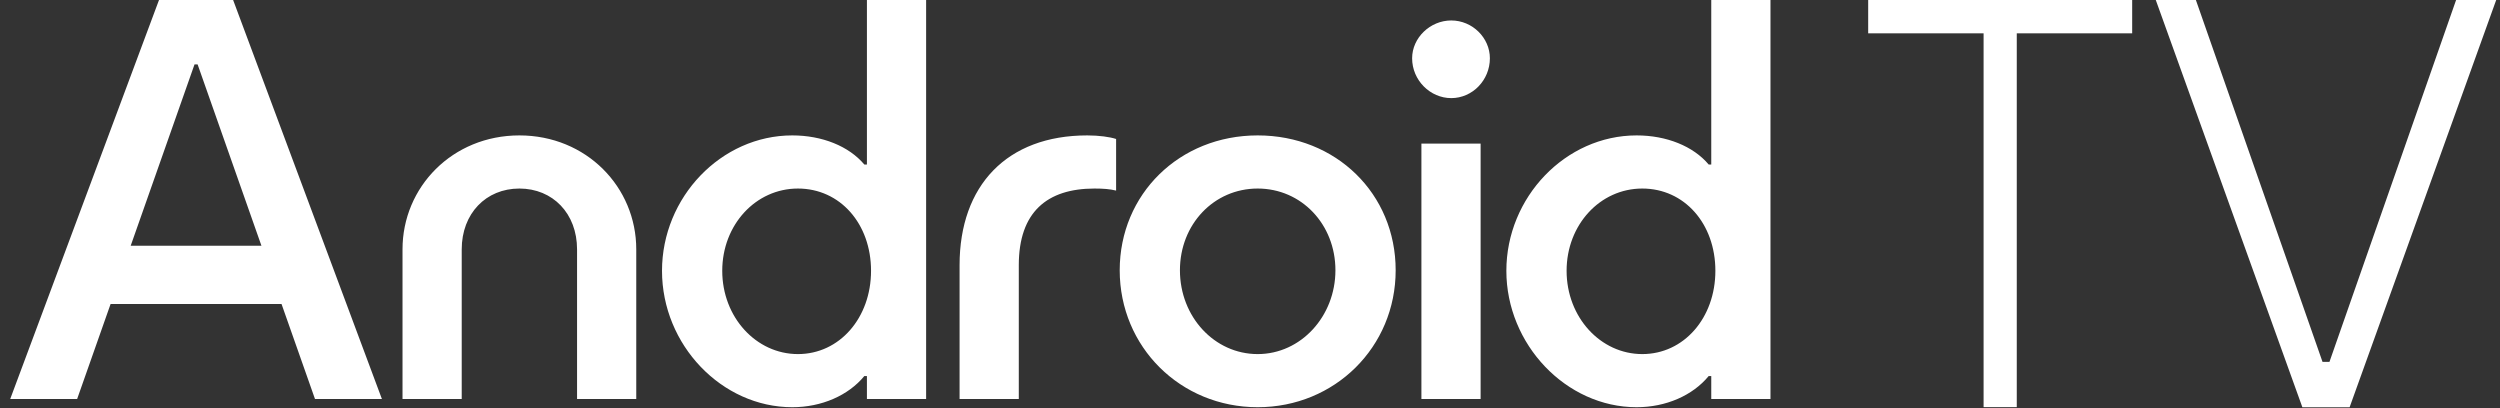
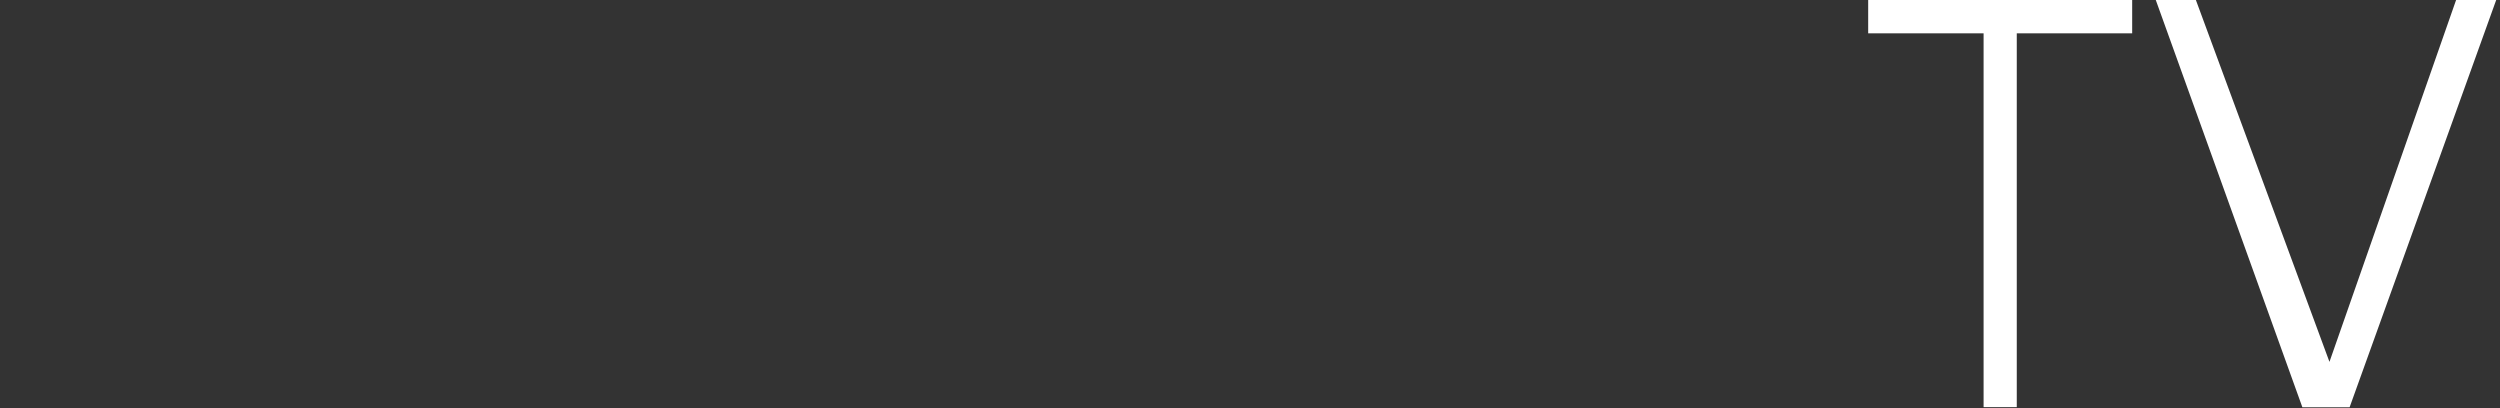
<svg xmlns="http://www.w3.org/2000/svg" width="147" height="24" viewBox="0 0 147 24" fill="none">
  <rect x="0" y="0" width="147" height="24" fill="#333333" stroke="none" />
  <g clip-path="url(#clip0_7128_44884)">
-     <path d="M92.116 15.923C92.116 13.219 94.083 11.086 96.566 11.086C99.048 11.086 100.864 13.159 100.864 15.923C100.864 18.686 99.018 20.82 96.566 20.82C94.114 20.82 92.116 18.657 92.116 15.923ZM83.579 23.463H87.06V8.443H83.579V23.463ZM83.033 3.426C83.033 4.717 84.093 5.769 85.334 5.769C86.576 5.769 87.605 4.717 87.605 3.426C87.605 2.224 86.576 1.203 85.334 1.203C84.093 1.203 83.033 2.224 83.033 3.426ZM69.38 15.893C69.38 13.189 71.378 11.086 73.951 11.086C76.525 11.086 78.523 13.189 78.523 15.893C78.523 18.596 76.494 20.82 73.951 20.82C71.409 20.82 69.38 18.626 69.38 15.893ZM65.839 15.893C65.839 20.399 69.411 23.944 73.951 23.944C78.493 23.944 82.065 20.399 82.065 15.893C82.065 11.386 78.554 7.962 73.951 7.962C69.35 7.962 65.839 11.417 65.839 15.893ZM56.423 23.463H59.905V15.592C59.905 12.468 61.57 11.086 64.355 11.086C64.87 11.086 65.263 11.116 65.627 11.206V8.172C65.263 8.052 64.628 7.962 63.931 7.962C59.209 7.962 56.423 10.906 56.423 15.592V23.463ZM42.468 15.923C42.468 13.219 44.435 11.086 46.918 11.086C49.4 11.086 51.217 13.159 51.217 15.923C51.217 18.686 49.37 20.82 46.918 20.82C44.466 20.82 42.468 18.657 42.468 15.923ZM38.926 15.923C38.926 20.279 42.437 23.944 46.585 23.944C48.31 23.944 49.885 23.253 50.823 22.111H50.975V23.463H54.456V0.001H50.975V9.674H50.823C49.915 8.593 48.34 7.962 46.585 7.962C42.407 7.962 38.926 11.597 38.926 15.923ZM23.668 23.463H27.149V14.661C27.149 12.558 28.572 11.086 30.54 11.086C32.508 11.086 33.931 12.558 33.931 14.661V23.463H37.412V14.661C37.412 10.996 34.475 7.962 30.54 7.962C26.605 7.962 23.668 10.996 23.668 14.661V23.463ZM7.684 14.451L11.438 3.786H11.619L15.373 14.451H7.684ZM0.6 23.463H4.535L6.503 17.875H16.554L18.522 23.463H22.457L13.708 0.001H9.349L0.6 23.463ZM96.232 23.944C97.958 23.944 99.533 23.253 100.471 22.111H100.622V23.463H104.104V0.001H100.622V9.674H100.471C99.563 8.593 97.988 7.962 96.232 7.962C92.055 7.962 88.574 11.597 88.574 15.923C88.574 20.249 92.085 23.944 96.232 23.944Z" fill="white" />
-     <path d="M144.418 0.001L136.972 21.278H136.564L129.118 0.001H126.76L135.38 23.949H136.04H137.506H138.156L146.776 0.001H144.418Z" fill="white" />
+     <path d="M144.418 0.001L136.972 21.278L129.118 0.001H126.76L135.38 23.949H136.04H137.506H138.156L146.776 0.001H144.418Z" fill="white" />
    <path d="M125.372 0.001H109.849V1.96H116.635V23.939H118.586V1.96H125.372V0.001Z" fill="white" />
  </g>
  <defs>
    <clipPath id="clip0_7128_44884">
      <rect width="146.177" height="24" fill="white" transform="translate(0.6 0.001)" />
    </clipPath>
  </defs>
</svg>